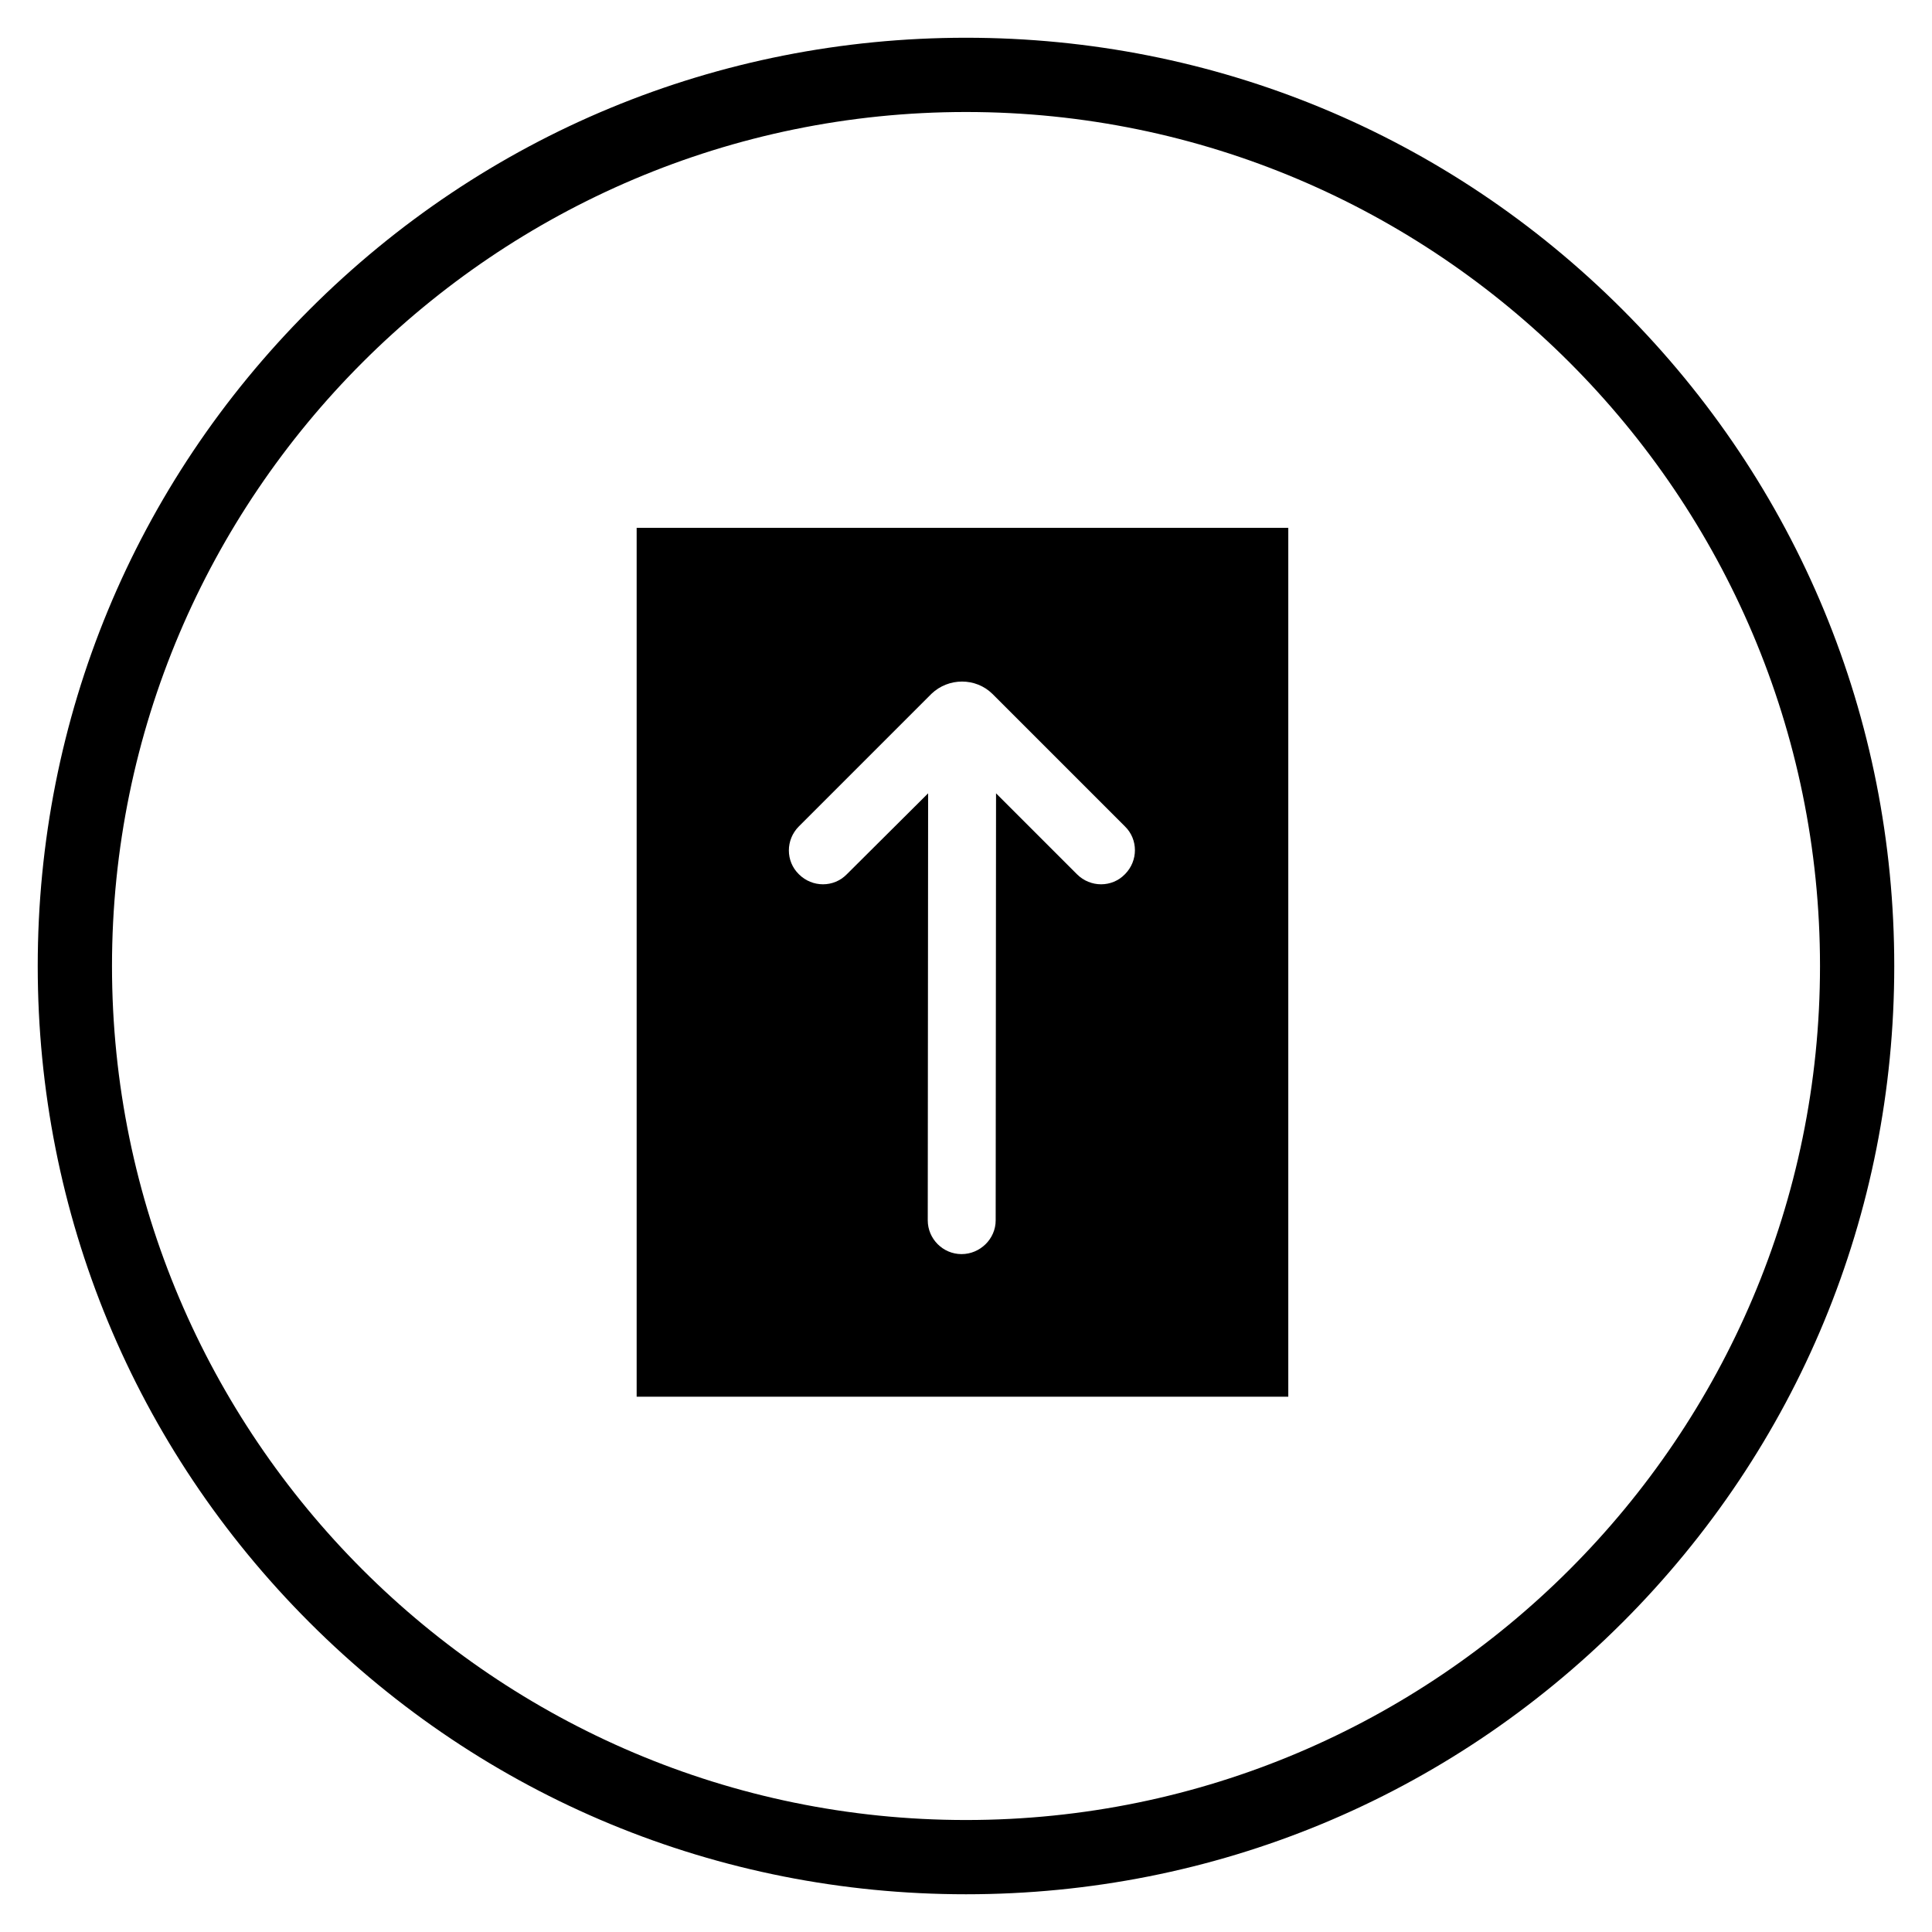
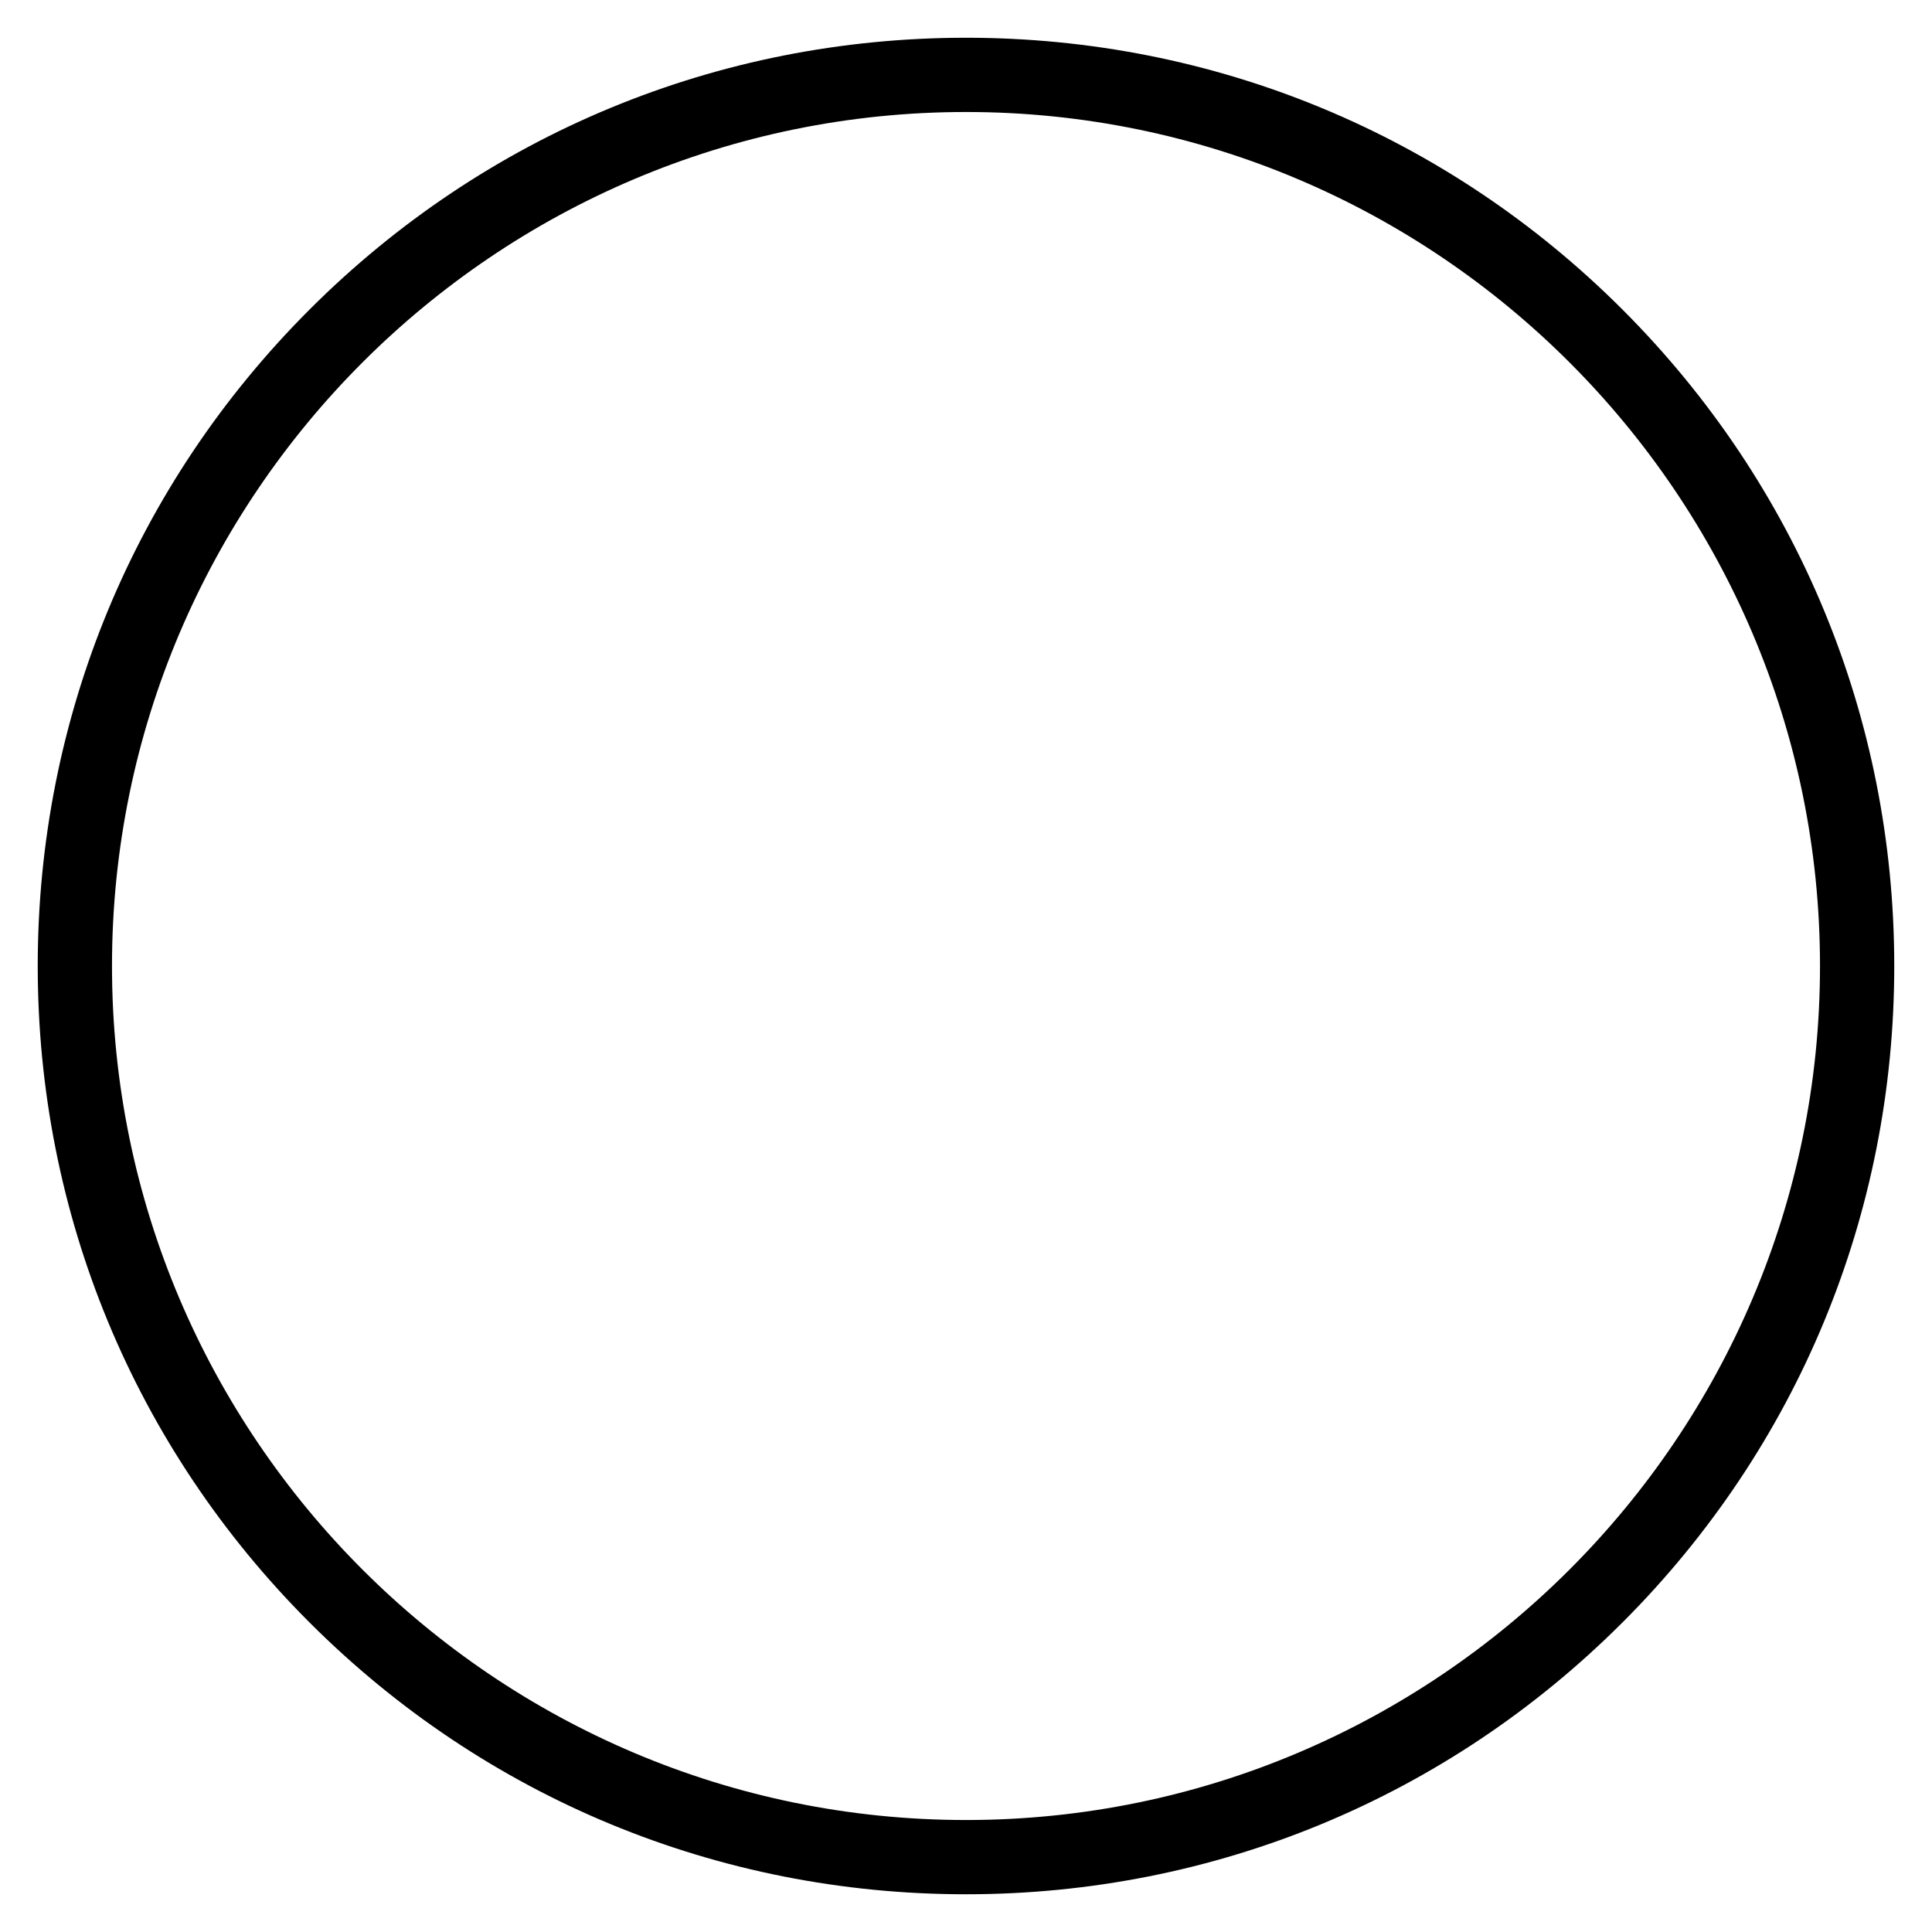
<svg xmlns="http://www.w3.org/2000/svg" fill="#000000" width="800px" height="800px" version="1.1" viewBox="144 144 512 512">
  <g>
    <path d="m573.97 573.97c-46.445 46.445-108.24 72.031-173.97 72.031s-127.53-25.586-173.97-72.027c-46.445-46.449-72.031-108.24-72.031-173.97 0-65.734 25.586-127.53 72.031-173.97 46.445-46.445 108.24-72.031 173.97-72.031 65.73 0 127.53 25.586 173.97 72.027 46.441 46.449 72.027 108.24 72.027 173.98 0 65.73-25.586 127.52-72.031 173.97zm-173.97 52.352c124.77 0 226.32-101.55 226.32-226.32 0-124.77-101.55-226.32-226.32-226.32-124.77 0-226.32 101.55-226.32 226.32 0 124.77 101.55 226.32 226.32 226.32z" />
-     <path d="m312.72 514.14h172.69v-230.26h-172.69zm86.098-37.789c-4.922 0-8.953-4.035-8.953-8.953l0.098-113.16-21.551 21.453c-3.445 3.543-9.152 3.543-12.695 0-3.543-3.445-3.543-9.152 0-12.695l35.129-35.129c4.527-4.328 11.711-4.328 16.137 0l35.129 35.129c3.543 3.445 3.543 9.152 0 12.695-3.445 3.543-9.152 3.543-12.695 0l-21.453-21.453-0.098 113.16c0.008 4.922-4.125 8.953-9.047 8.953z" />
  </g>
</svg>